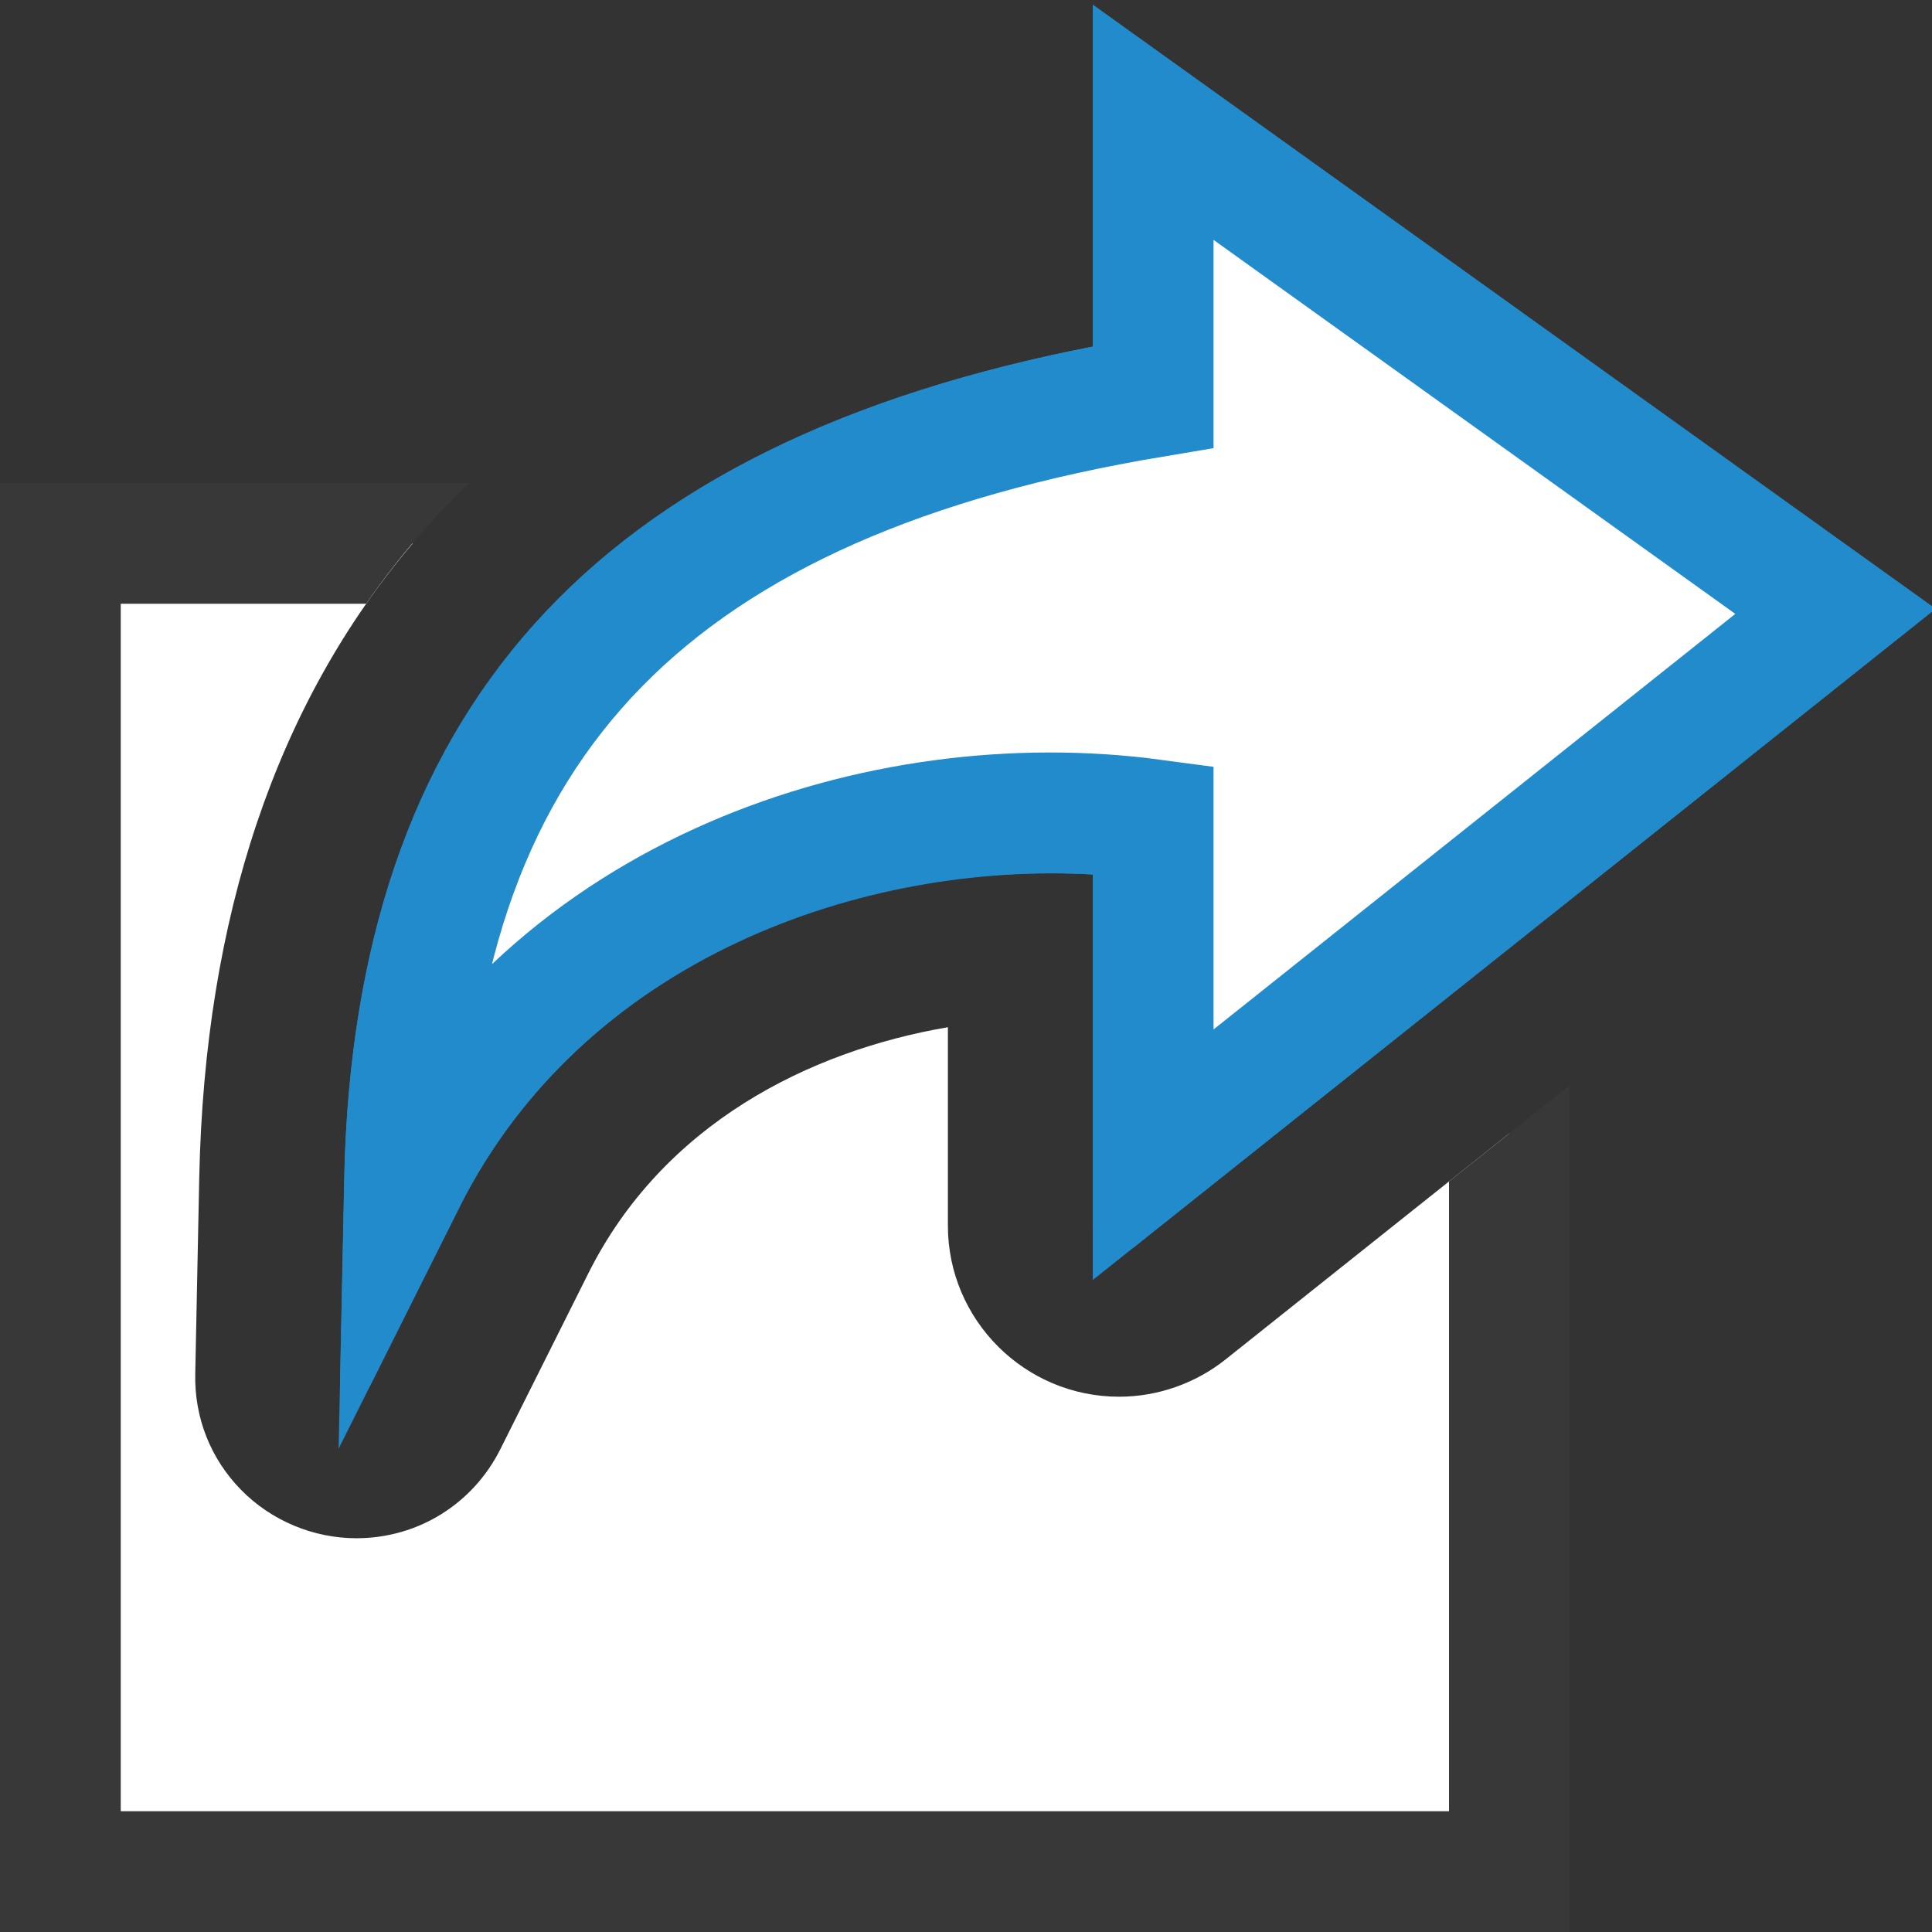
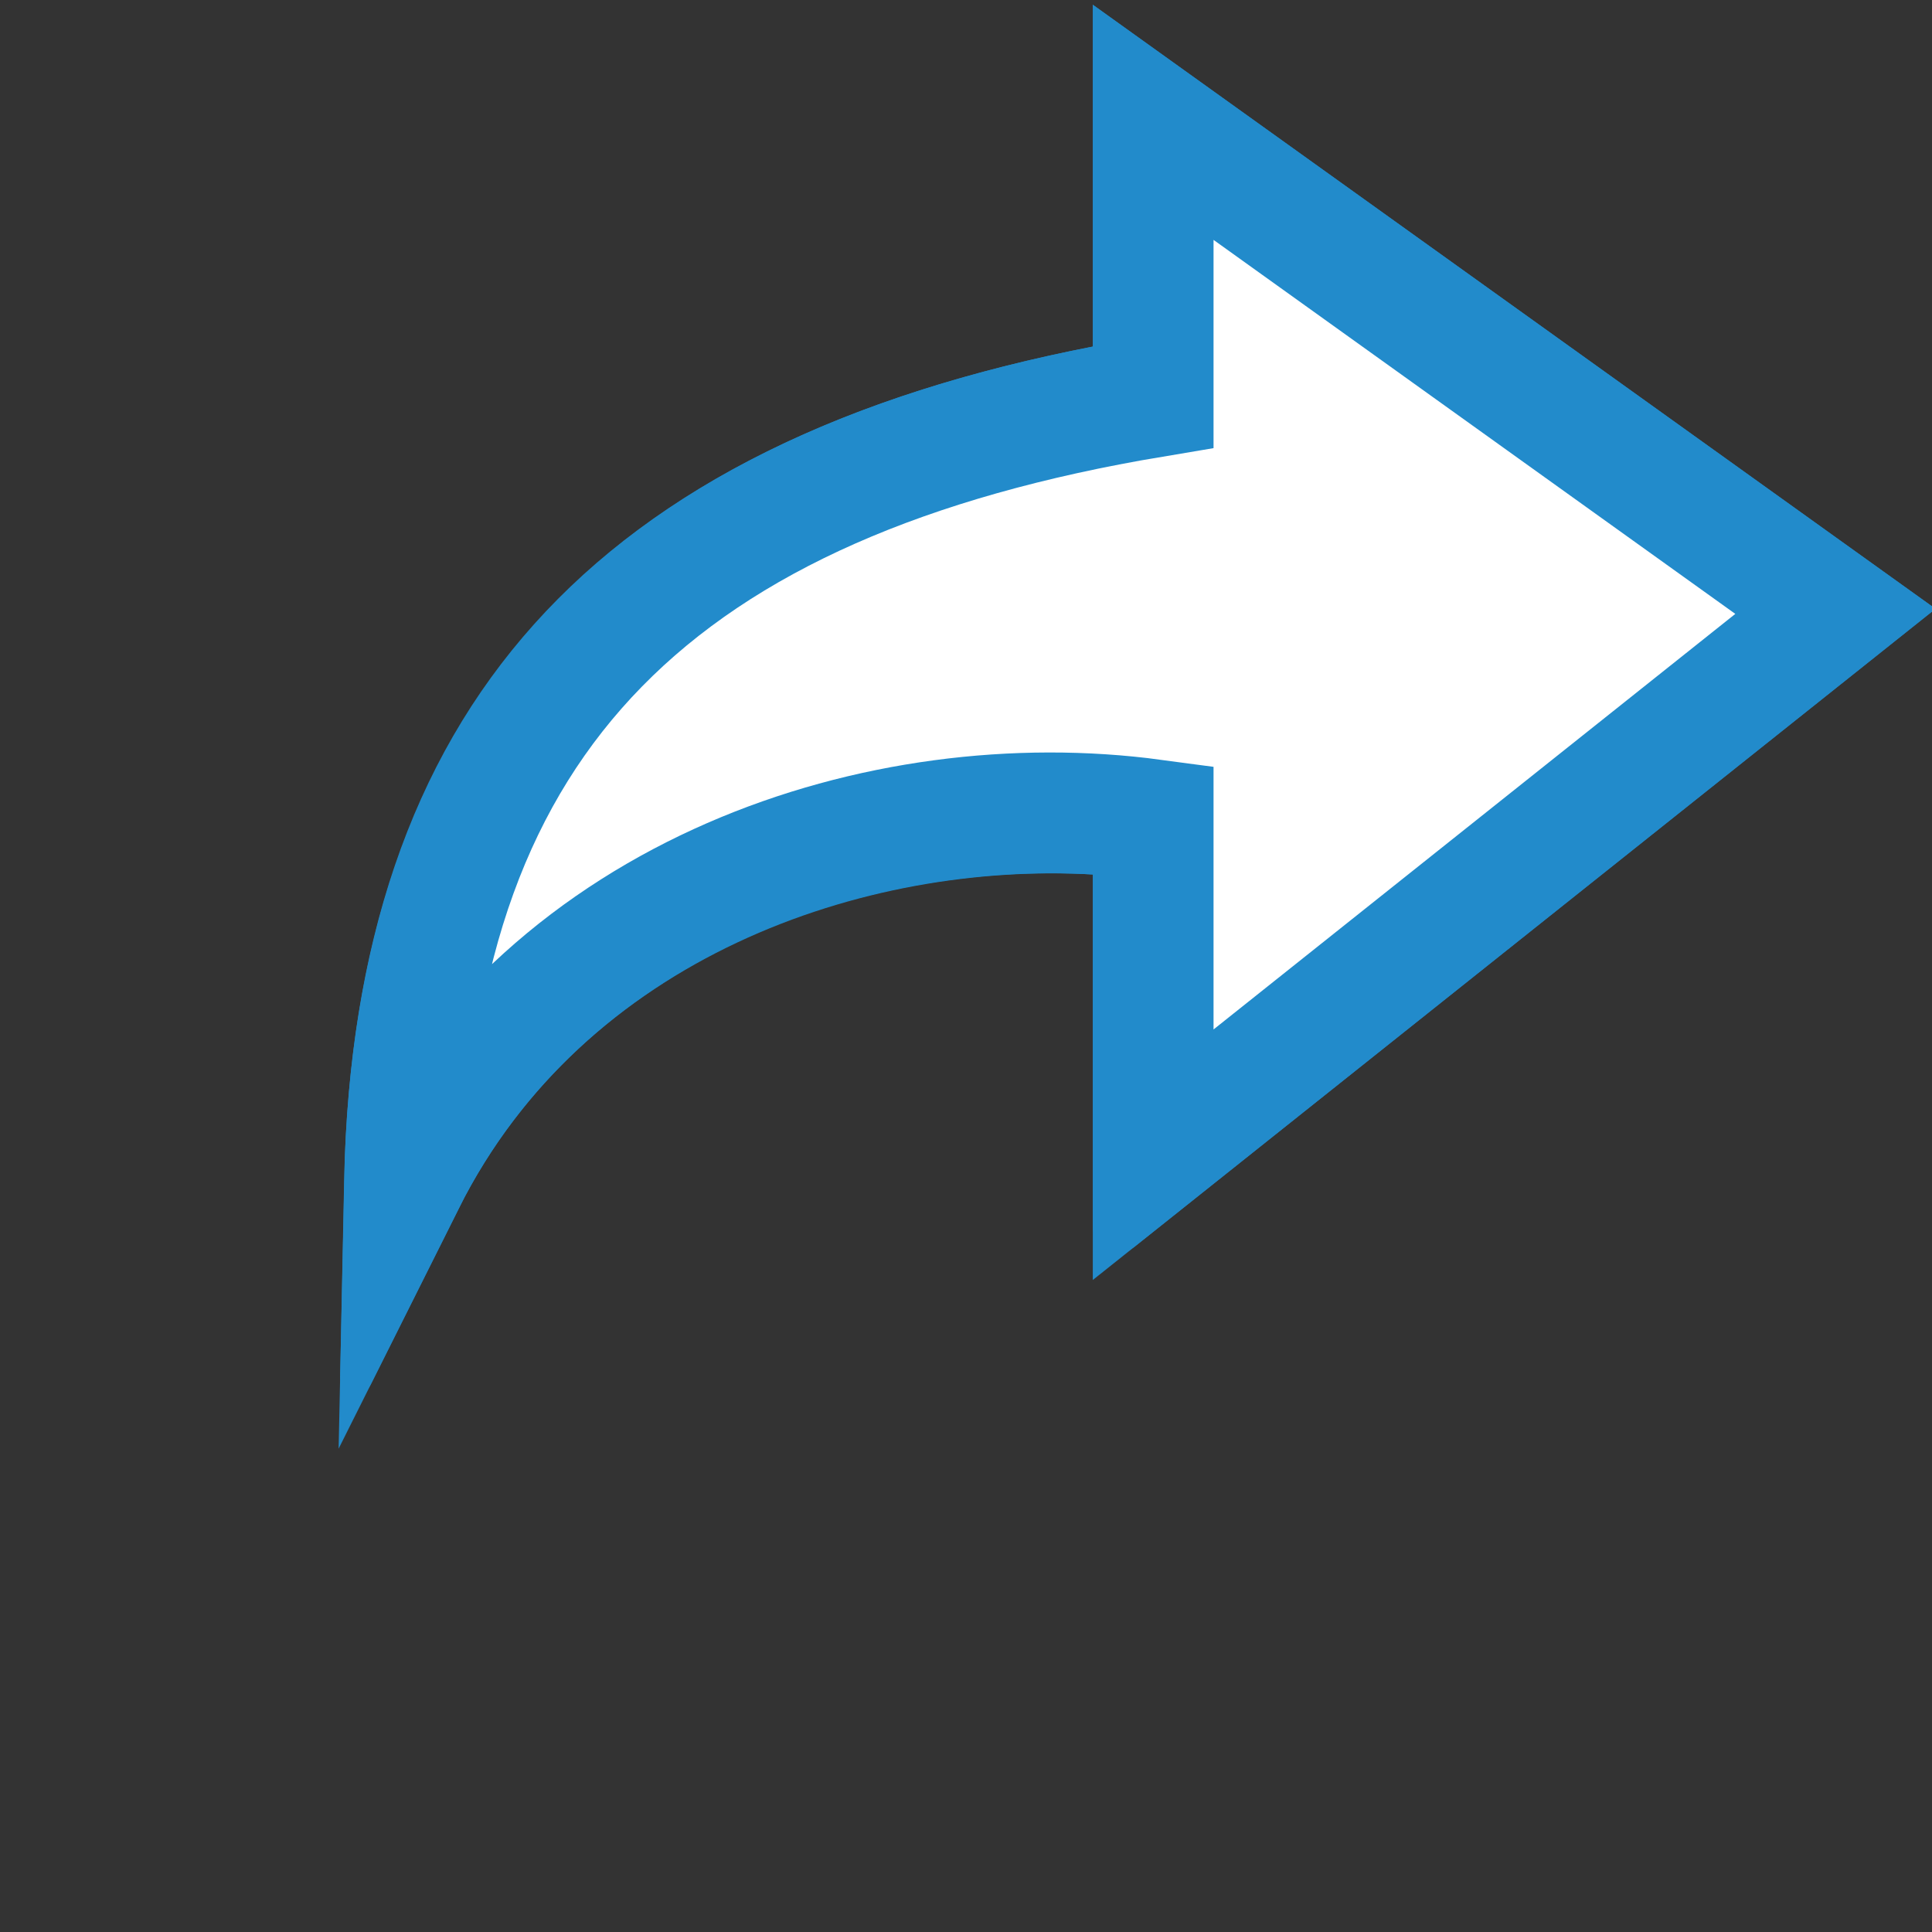
<svg xmlns="http://www.w3.org/2000/svg" version="1.1" id="Layer_1" x="0px" y="0px" width="16px" height="16px" viewBox="0 0 16 16" enable-background="new 0 0 16 16" xml:space="preserve">
  <rect x="0" y="0" width="16" height="16" fill="#333333" stroke="none" />
  <g id="icon">
-     <path d="M10.15,11.258c-0.25,0.199,-0.563,0.309,-0.882,0.309c0,0,0,0,0,0c-0.782,0,-1.418,-0.636,-1.418,-1.417V8.507c-1.148,0.196,-2.36,0.801,-2.979,2.041l-0.727,1.453c-0.228,0.455,-0.684,0.738,-1.192,0.738c-0.358,0,-0.706,-0.146,-0.956,-0.401c-0.252,-0.257,-0.387,-0.598,-0.379,-0.96l0.033,-1.624C1.695,7.592,2.29,5.827,3.418,4.5H0.5v11h12V9.386L10.15,11.258z" fill="#FFFFFF" />
-     <path d="M12,9.784V15H1V5h2.032c0.154,-0.221,0.32,-0.434,0.5,-0.634c0.113,-0.126,0.232,-0.248,0.355,-0.366H0v12h13V8.988L12,9.784z" fill="#383838" />
    <path d="M16.029,5.042L9.05,0.039V2.87c-4.147,0.81,-6.12,3.014,-6.2,6.907l-0.033,1.624c-0.003,0.143,0.19,0.191,0.254,0.063l0.727,-1.453C4.84,7.926,7.162,7.136,9.05,7.242v2.908c0,0.182,0.21,0.283,0.352,0.17L16.029,5.042z" fill="#228BCB" />
-     <path d="M9.55,9.563l5.65,-4.5l-5.65,-4.05v2.275c-4.057,0.679,-6.12,2.617,-6.2,6.5c1.2,-2.4,3.95,-3.302,6.2,-3V9.563z" fill="#FFFFFF" stroke="#228BCB" stroke-width="1" stroke-miterlimit="5" />
+     <path d="M9.55,9.563l5.65,-4.5l-5.65,-4.05v2.275c-4.057,0.679,-6.12,2.617,-6.2,6.5c1.2,-2.4,3.95,-3.302,6.2,-3z" fill="#FFFFFF" stroke="#228BCB" stroke-width="1" stroke-miterlimit="5" />
  </g>
</svg>